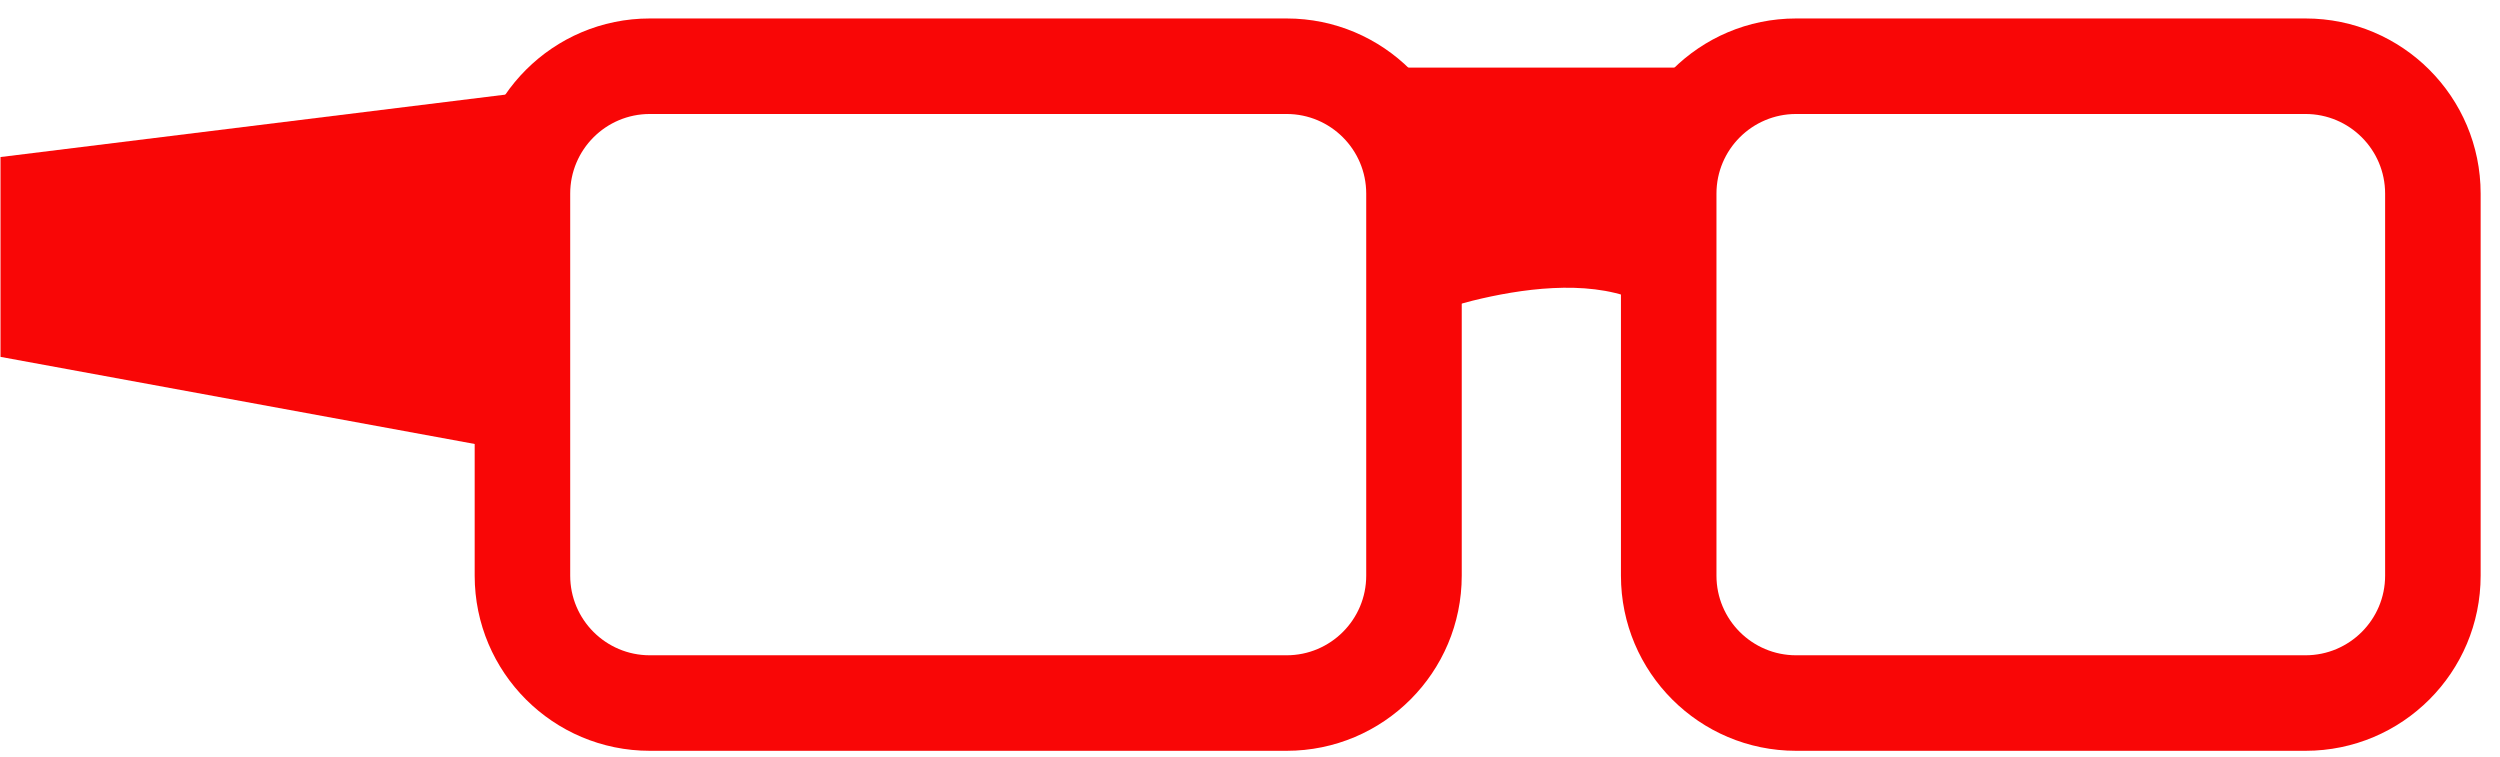
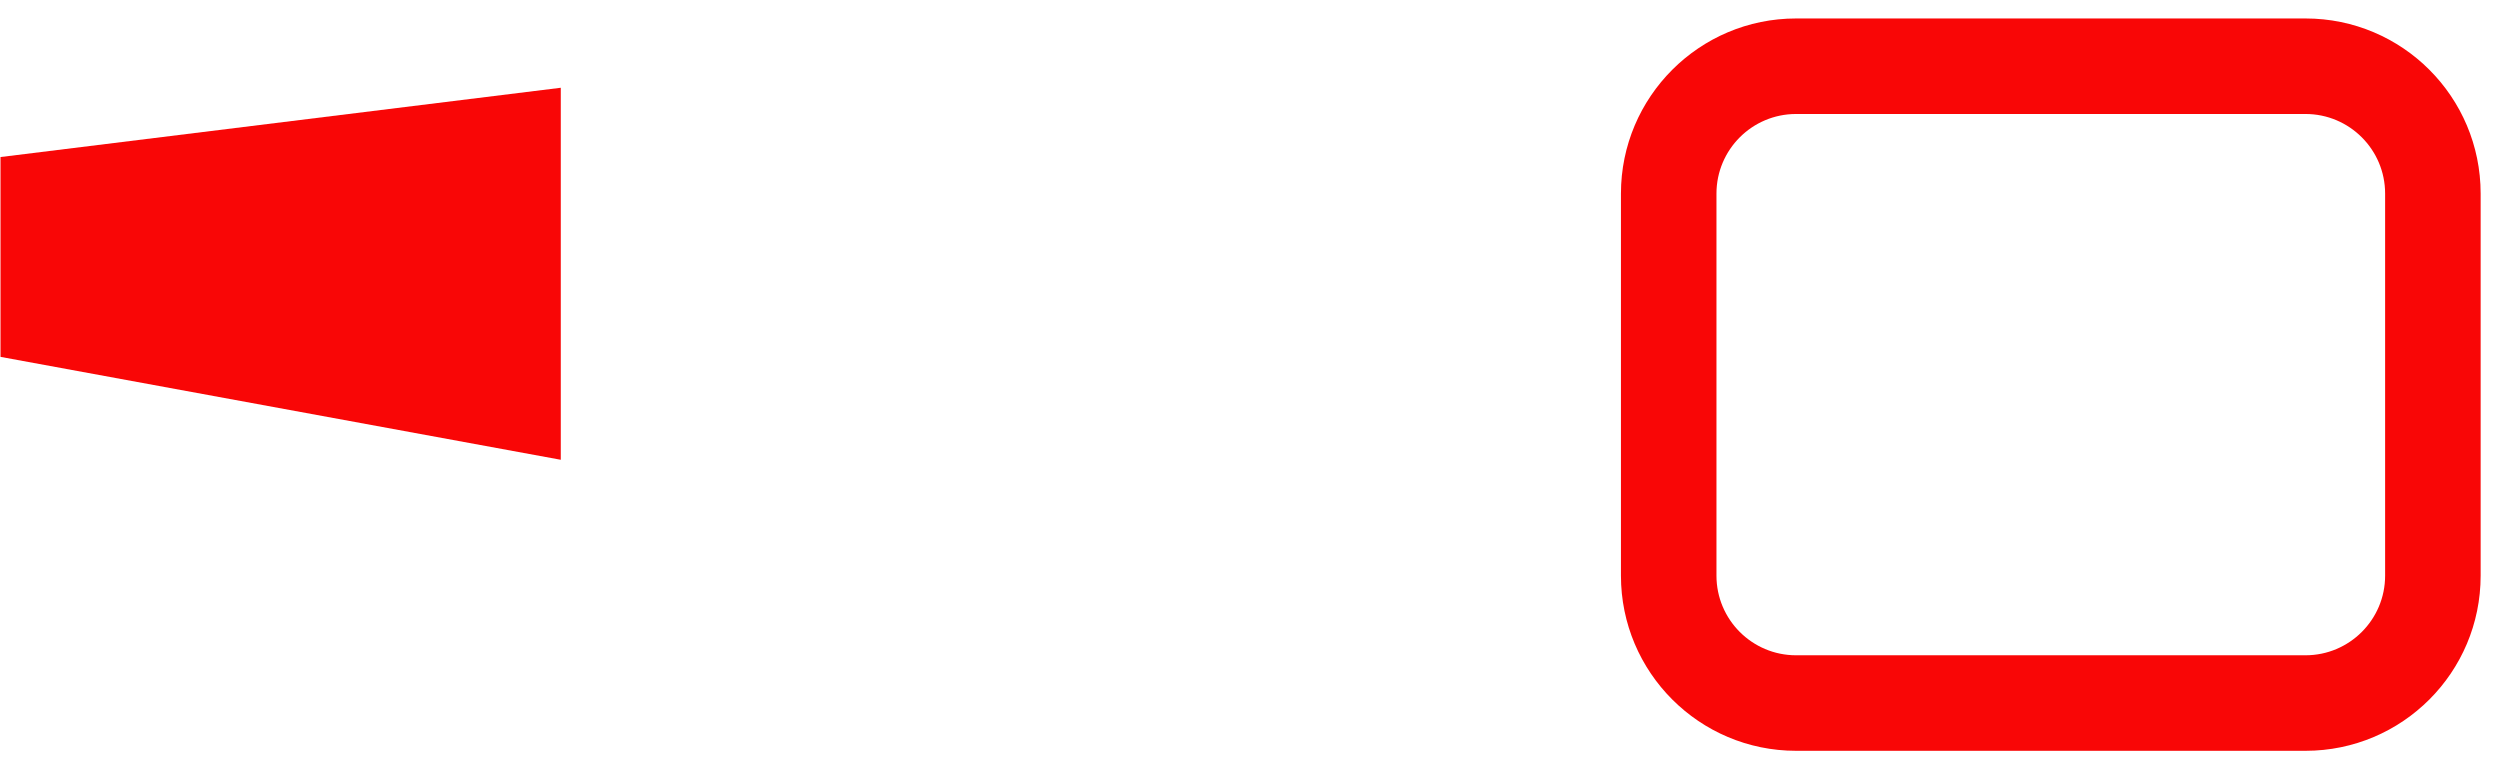
<svg xmlns="http://www.w3.org/2000/svg" width="19.629px" height="5.94px" viewBox="7.996 15.48 19.629 5.94" fill="none">
  <g id="Female Character/Accesories/Glasses 2">
    <g id="Accesories">
-       <path id="Rectangle" fill-rule="evenodd" clip-rule="evenodd" d="M13.098 15.625H18.098C18.858 15.625 19.473 16.241 19.473 17V20C19.473 20.759 18.858 21.375 18.098 21.375H13.098C12.339 21.375 11.723 20.759 11.723 20V17C11.723 16.241 12.339 15.625 13.098 15.625ZM18.098 16.375H13.098C12.753 16.375 12.473 16.655 12.473 17V20C12.473 20.345 12.753 20.625 13.098 20.625H18.098C18.443 20.625 18.723 20.345 18.723 20V17C18.723 16.655 18.443 16.375 18.098 16.375Z" fill="#F90606" />
      <path id="Rectangle Copy" fill-rule="evenodd" clip-rule="evenodd" d="M22.098 15.625H26.098C26.858 15.625 27.473 16.241 27.473 17V20C27.473 20.759 26.858 21.375 26.098 21.375H22.098C21.339 21.375 20.723 20.759 20.723 20V17C20.723 16.241 21.339 15.625 22.098 15.625ZM26.098 16.375H22.098C21.753 16.375 21.473 16.655 21.473 17V20C21.473 20.345 21.753 20.625 22.098 20.625H26.098C26.443 20.625 26.723 20.345 26.723 20V17C26.723 16.655 26.443 16.375 26.098 16.375Z" fill="#F90606" />
      <path id="Path 3" fill-rule="evenodd" clip-rule="evenodd" d="M12.399 19.09L8 18.282L8 16.713L12.399 16.169V19.09Z" fill="#F90606" />
    </g>
-     <path id="Path 2" fill-rule="evenodd" clip-rule="evenodd" d="M19.082 17.989C19.082 17.989 20.489 17.427 21.082 17.989L21.27 16.011H18.902L19.082 17.989Z" fill="#F90606" />
  </g>
</svg>